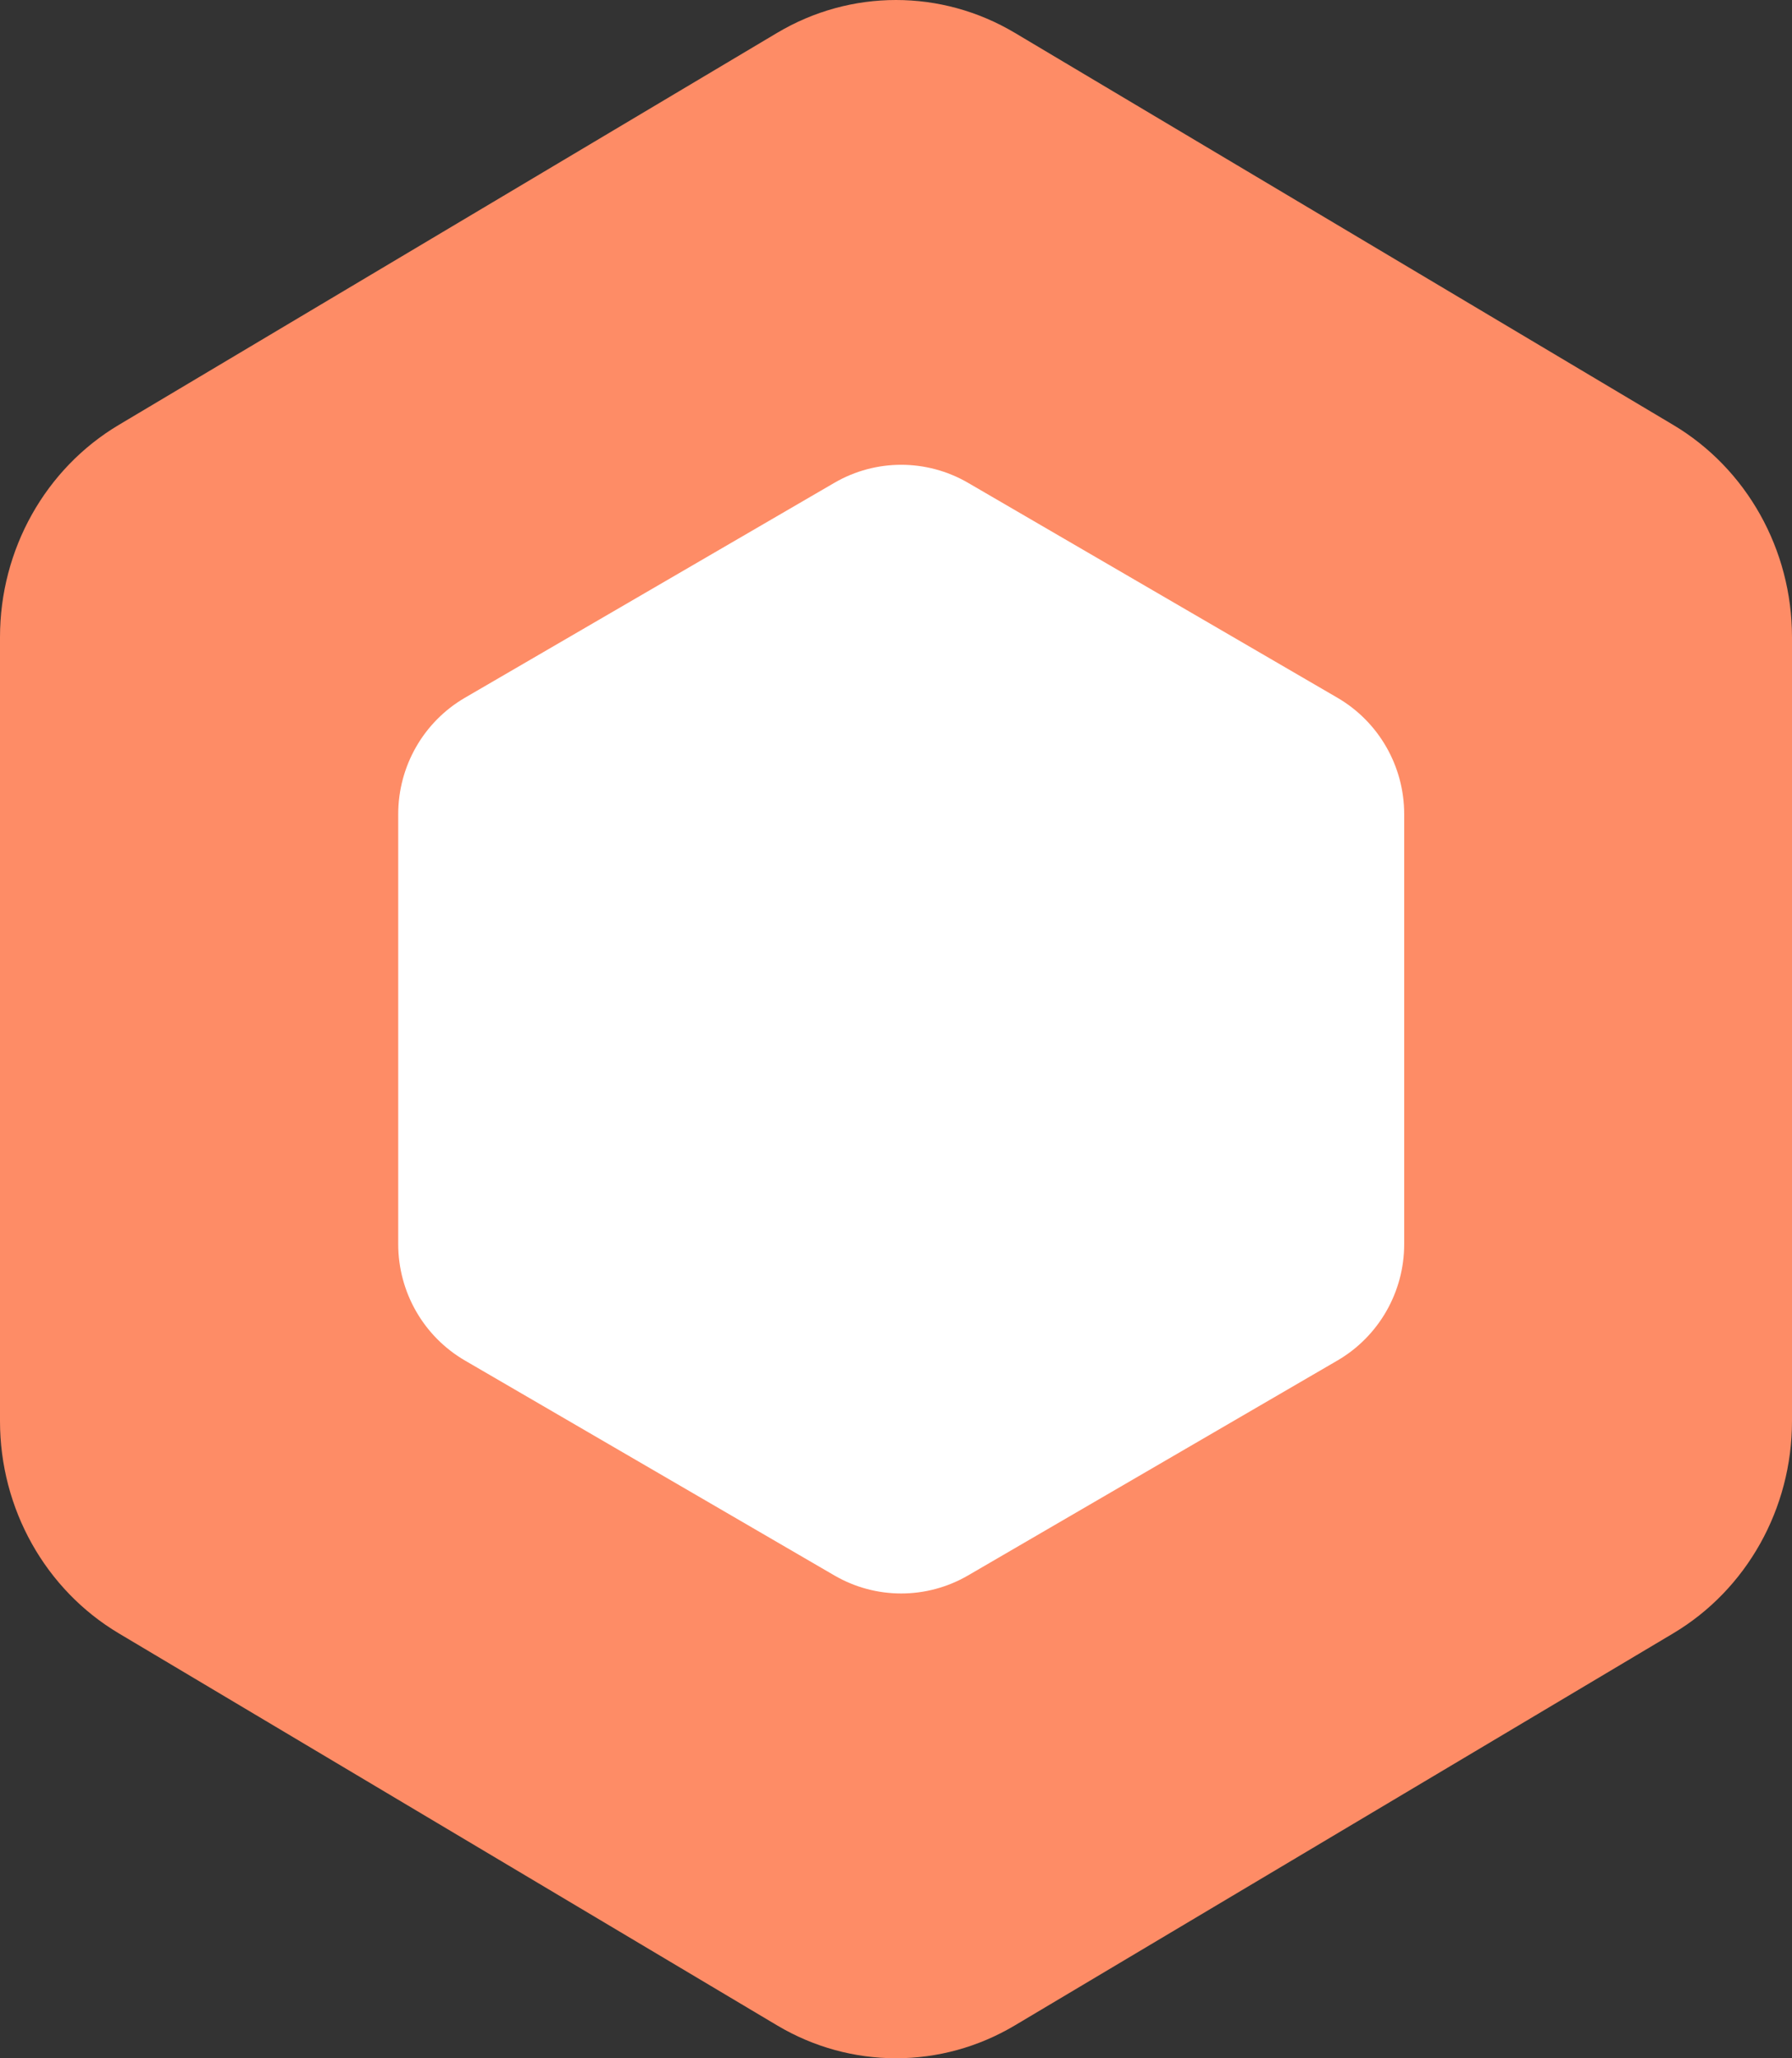
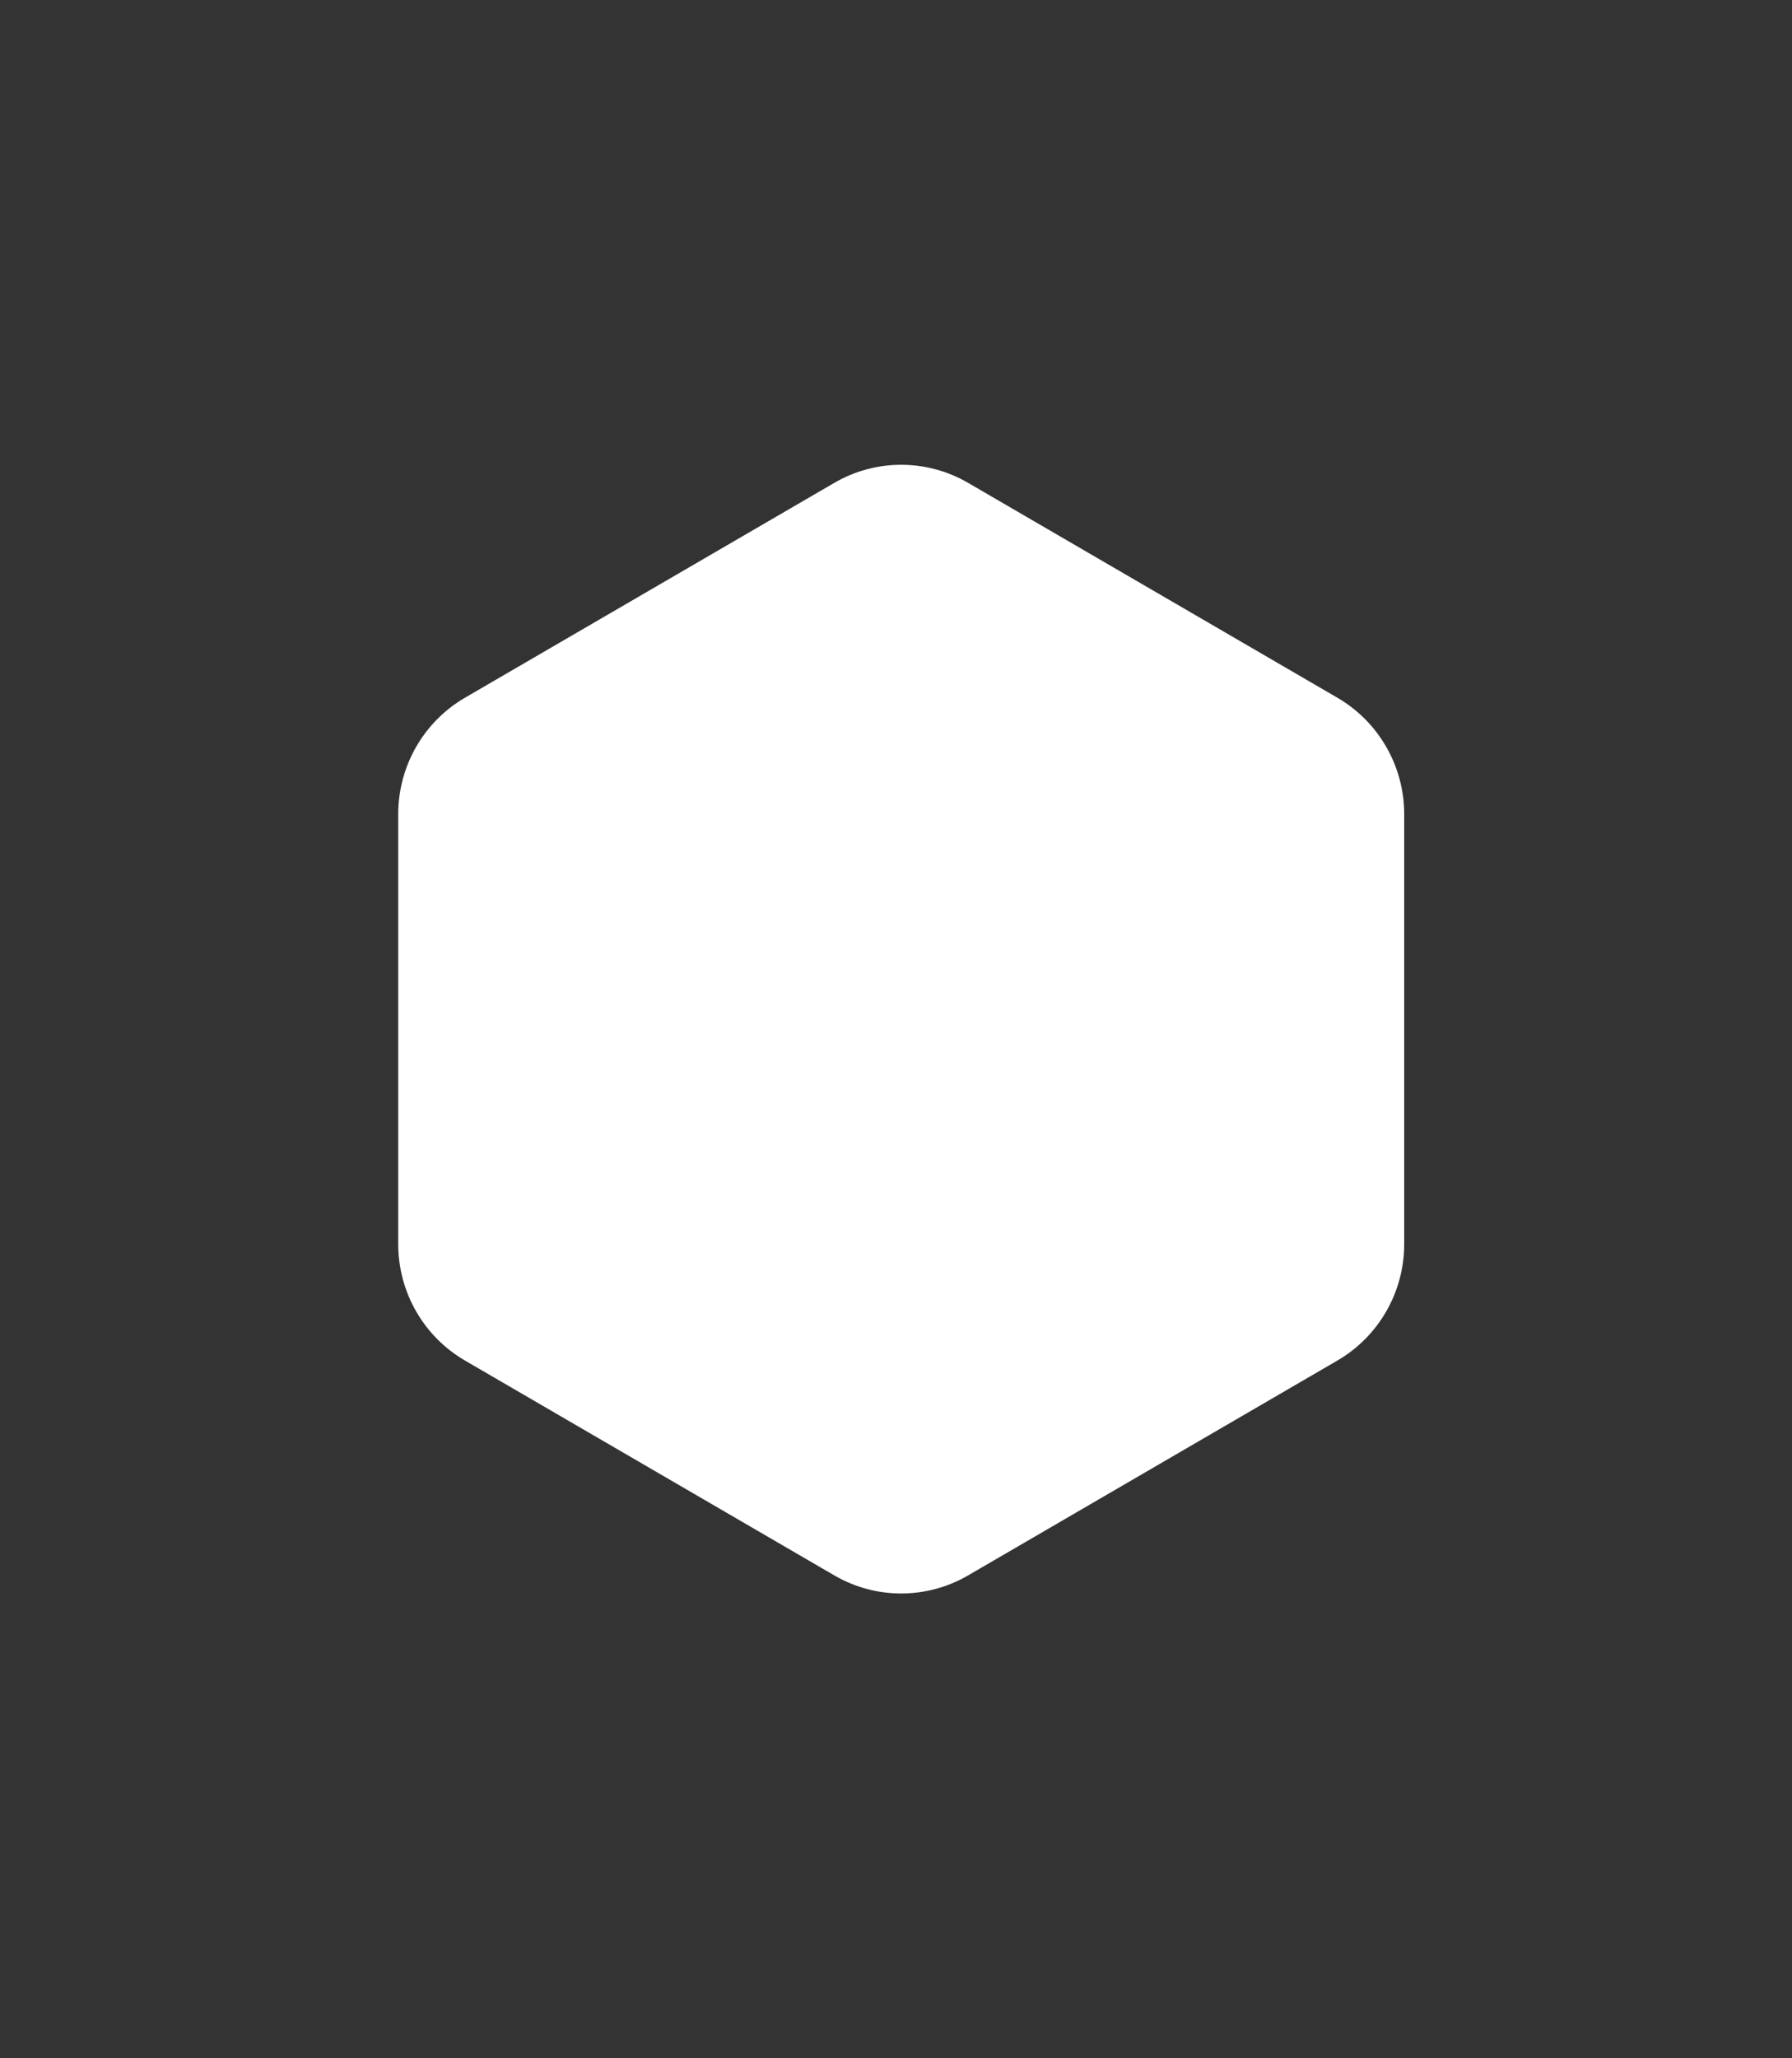
<svg xmlns="http://www.w3.org/2000/svg" width="27" height="31" viewBox="0 0 27 31" fill="none">
  <rect x="0" y="0" width="27" height="31" fill="#333333" stroke="none" />
-   <path d="M11.709 0.495C12.817 -0.165 14.183 -0.165 15.291 0.495L25.209 6.399C26.317 7.058 27 8.277 27 9.596V21.404C27 22.723 26.317 23.942 25.209 24.601L15.291 30.505C14.183 31.165 12.817 31.165 11.709 30.505L1.791 24.601C0.683 23.942 0 22.723 0 21.404V9.596C0 8.277 0.683 7.058 1.791 6.399L11.709 0.495Z" fill="#FE8C66" />
  <path d="M12.573 7.271C13.195 6.91 13.961 6.91 14.584 7.271L20.151 10.509C20.773 10.871 21.157 11.539 21.157 12.262V18.738C21.157 19.461 20.773 20.129 20.151 20.491L14.584 23.729C13.961 24.09 13.195 24.09 12.573 23.729L7.005 20.491C6.383 20.129 6 19.461 6 18.738V12.262C6 11.539 6.383 10.871 7.005 10.509L12.573 7.271Z" fill="white" />
</svg>